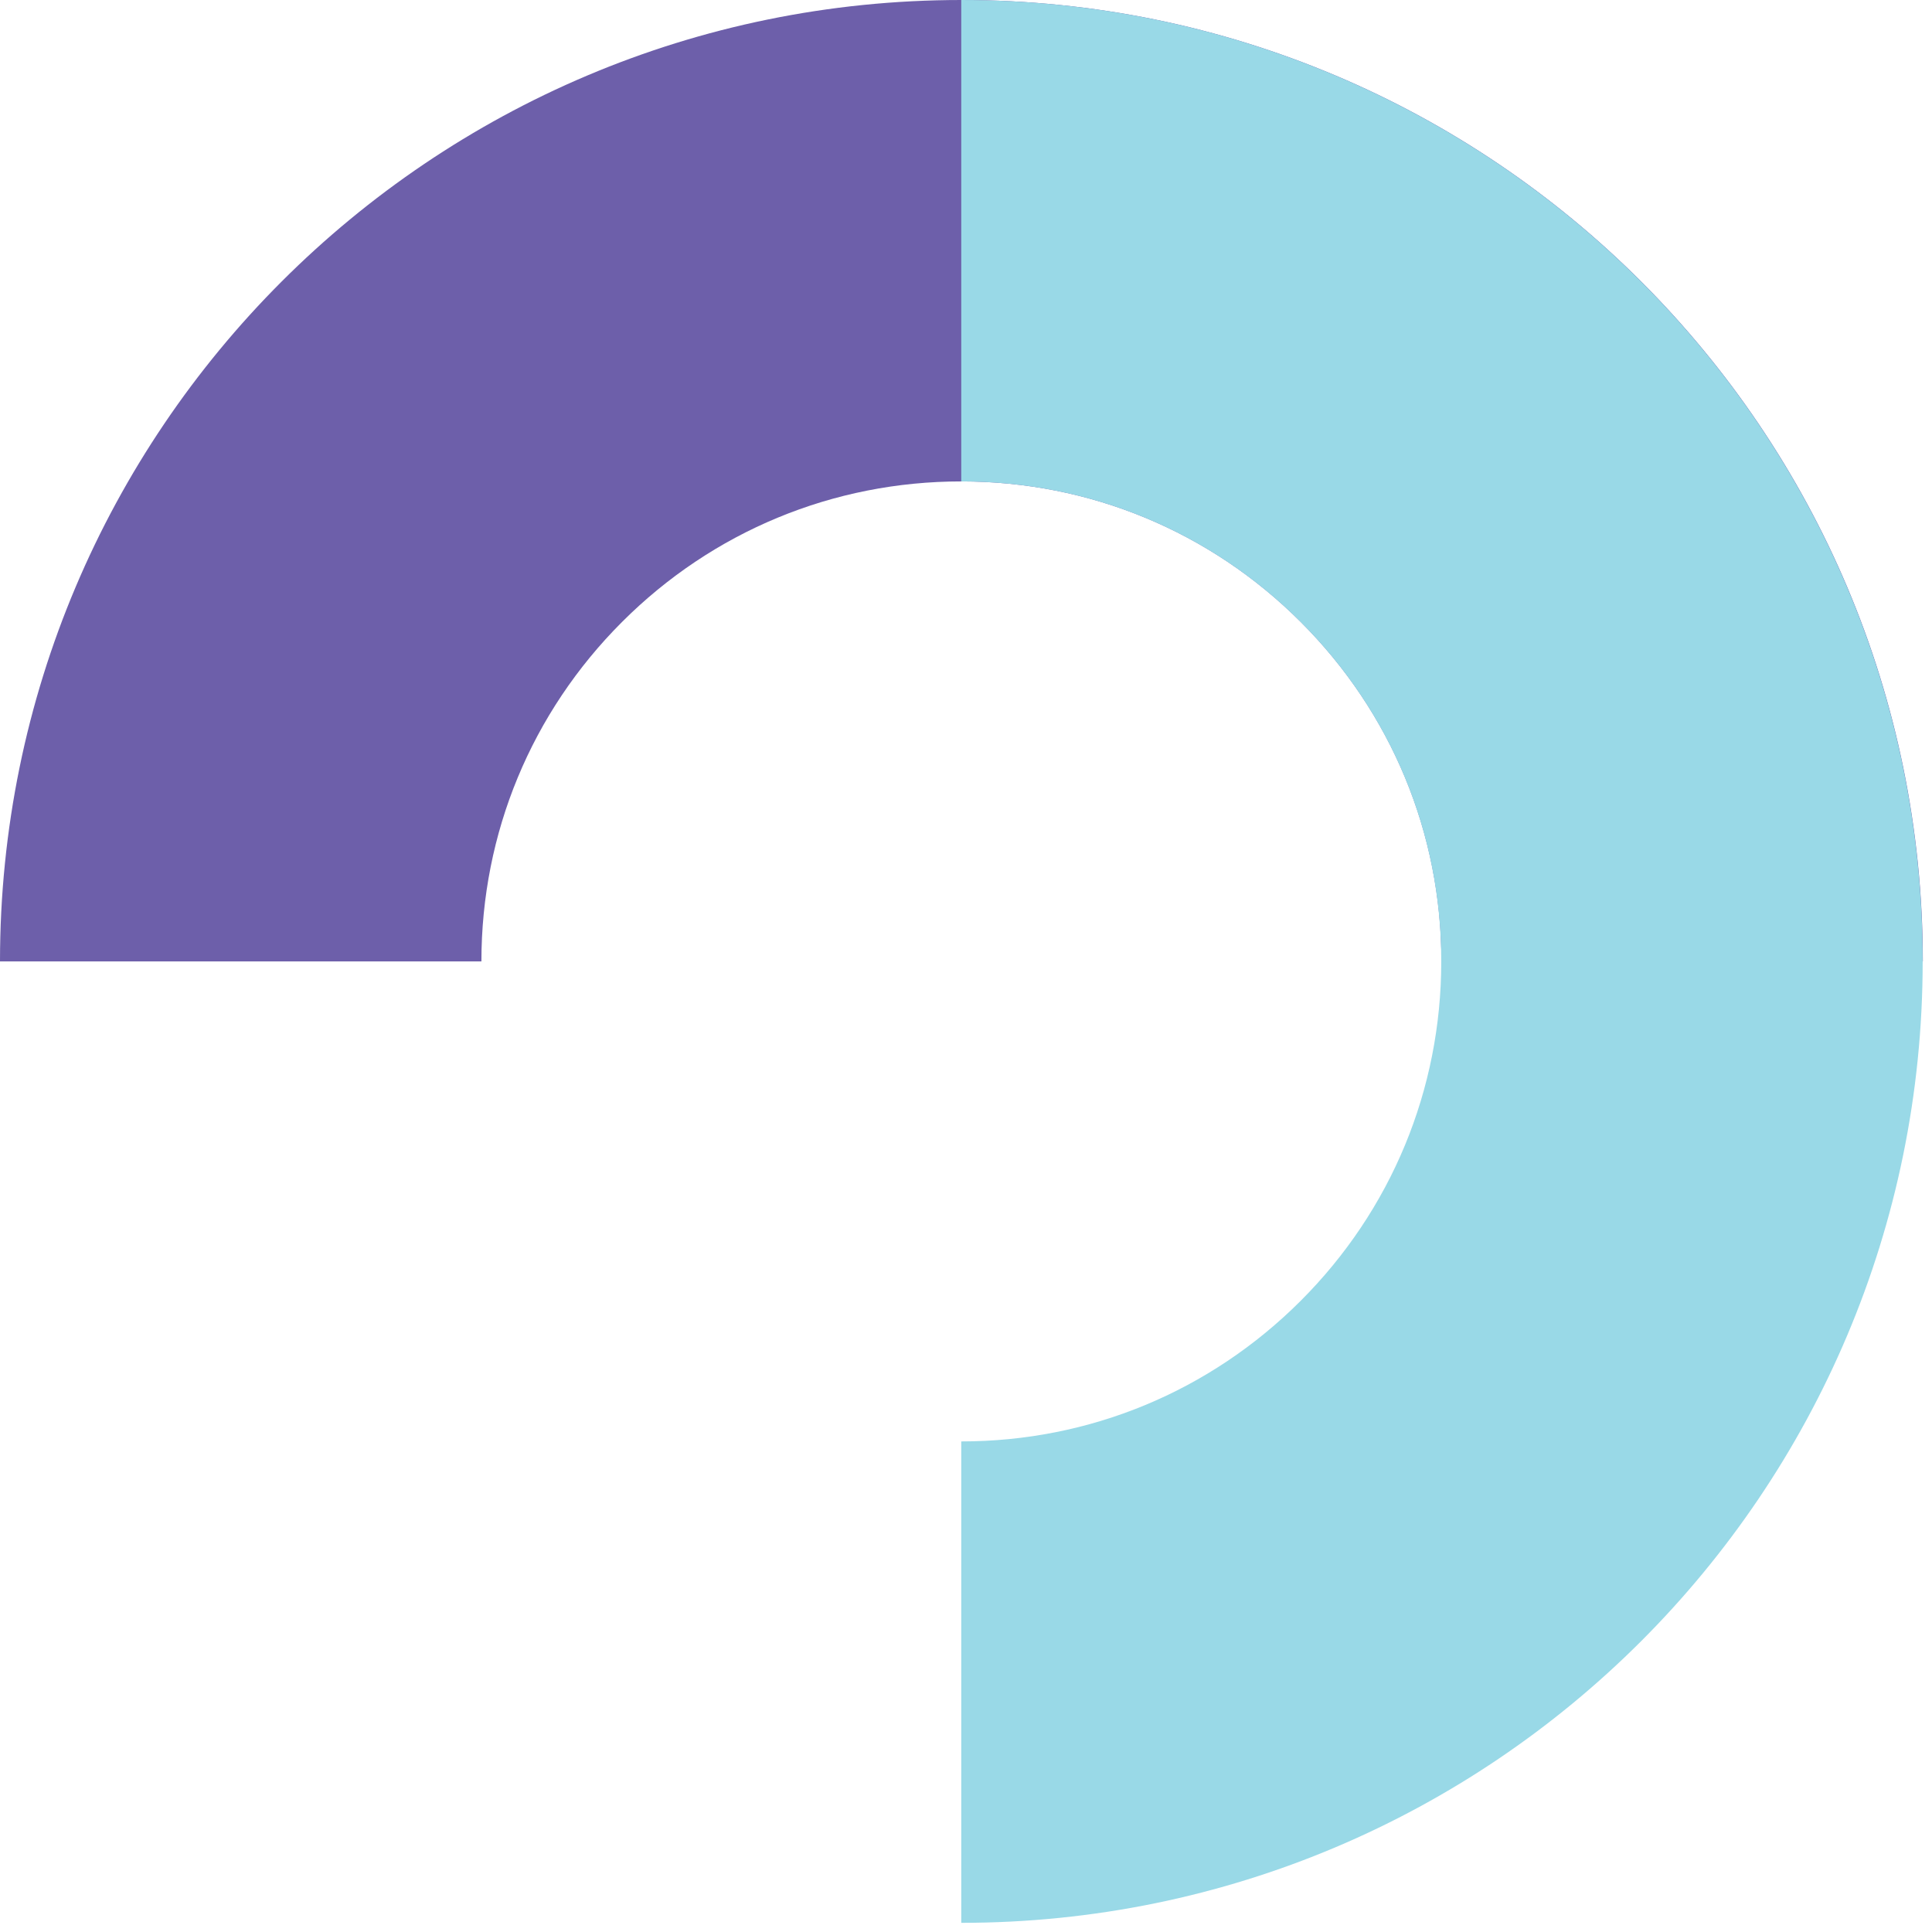
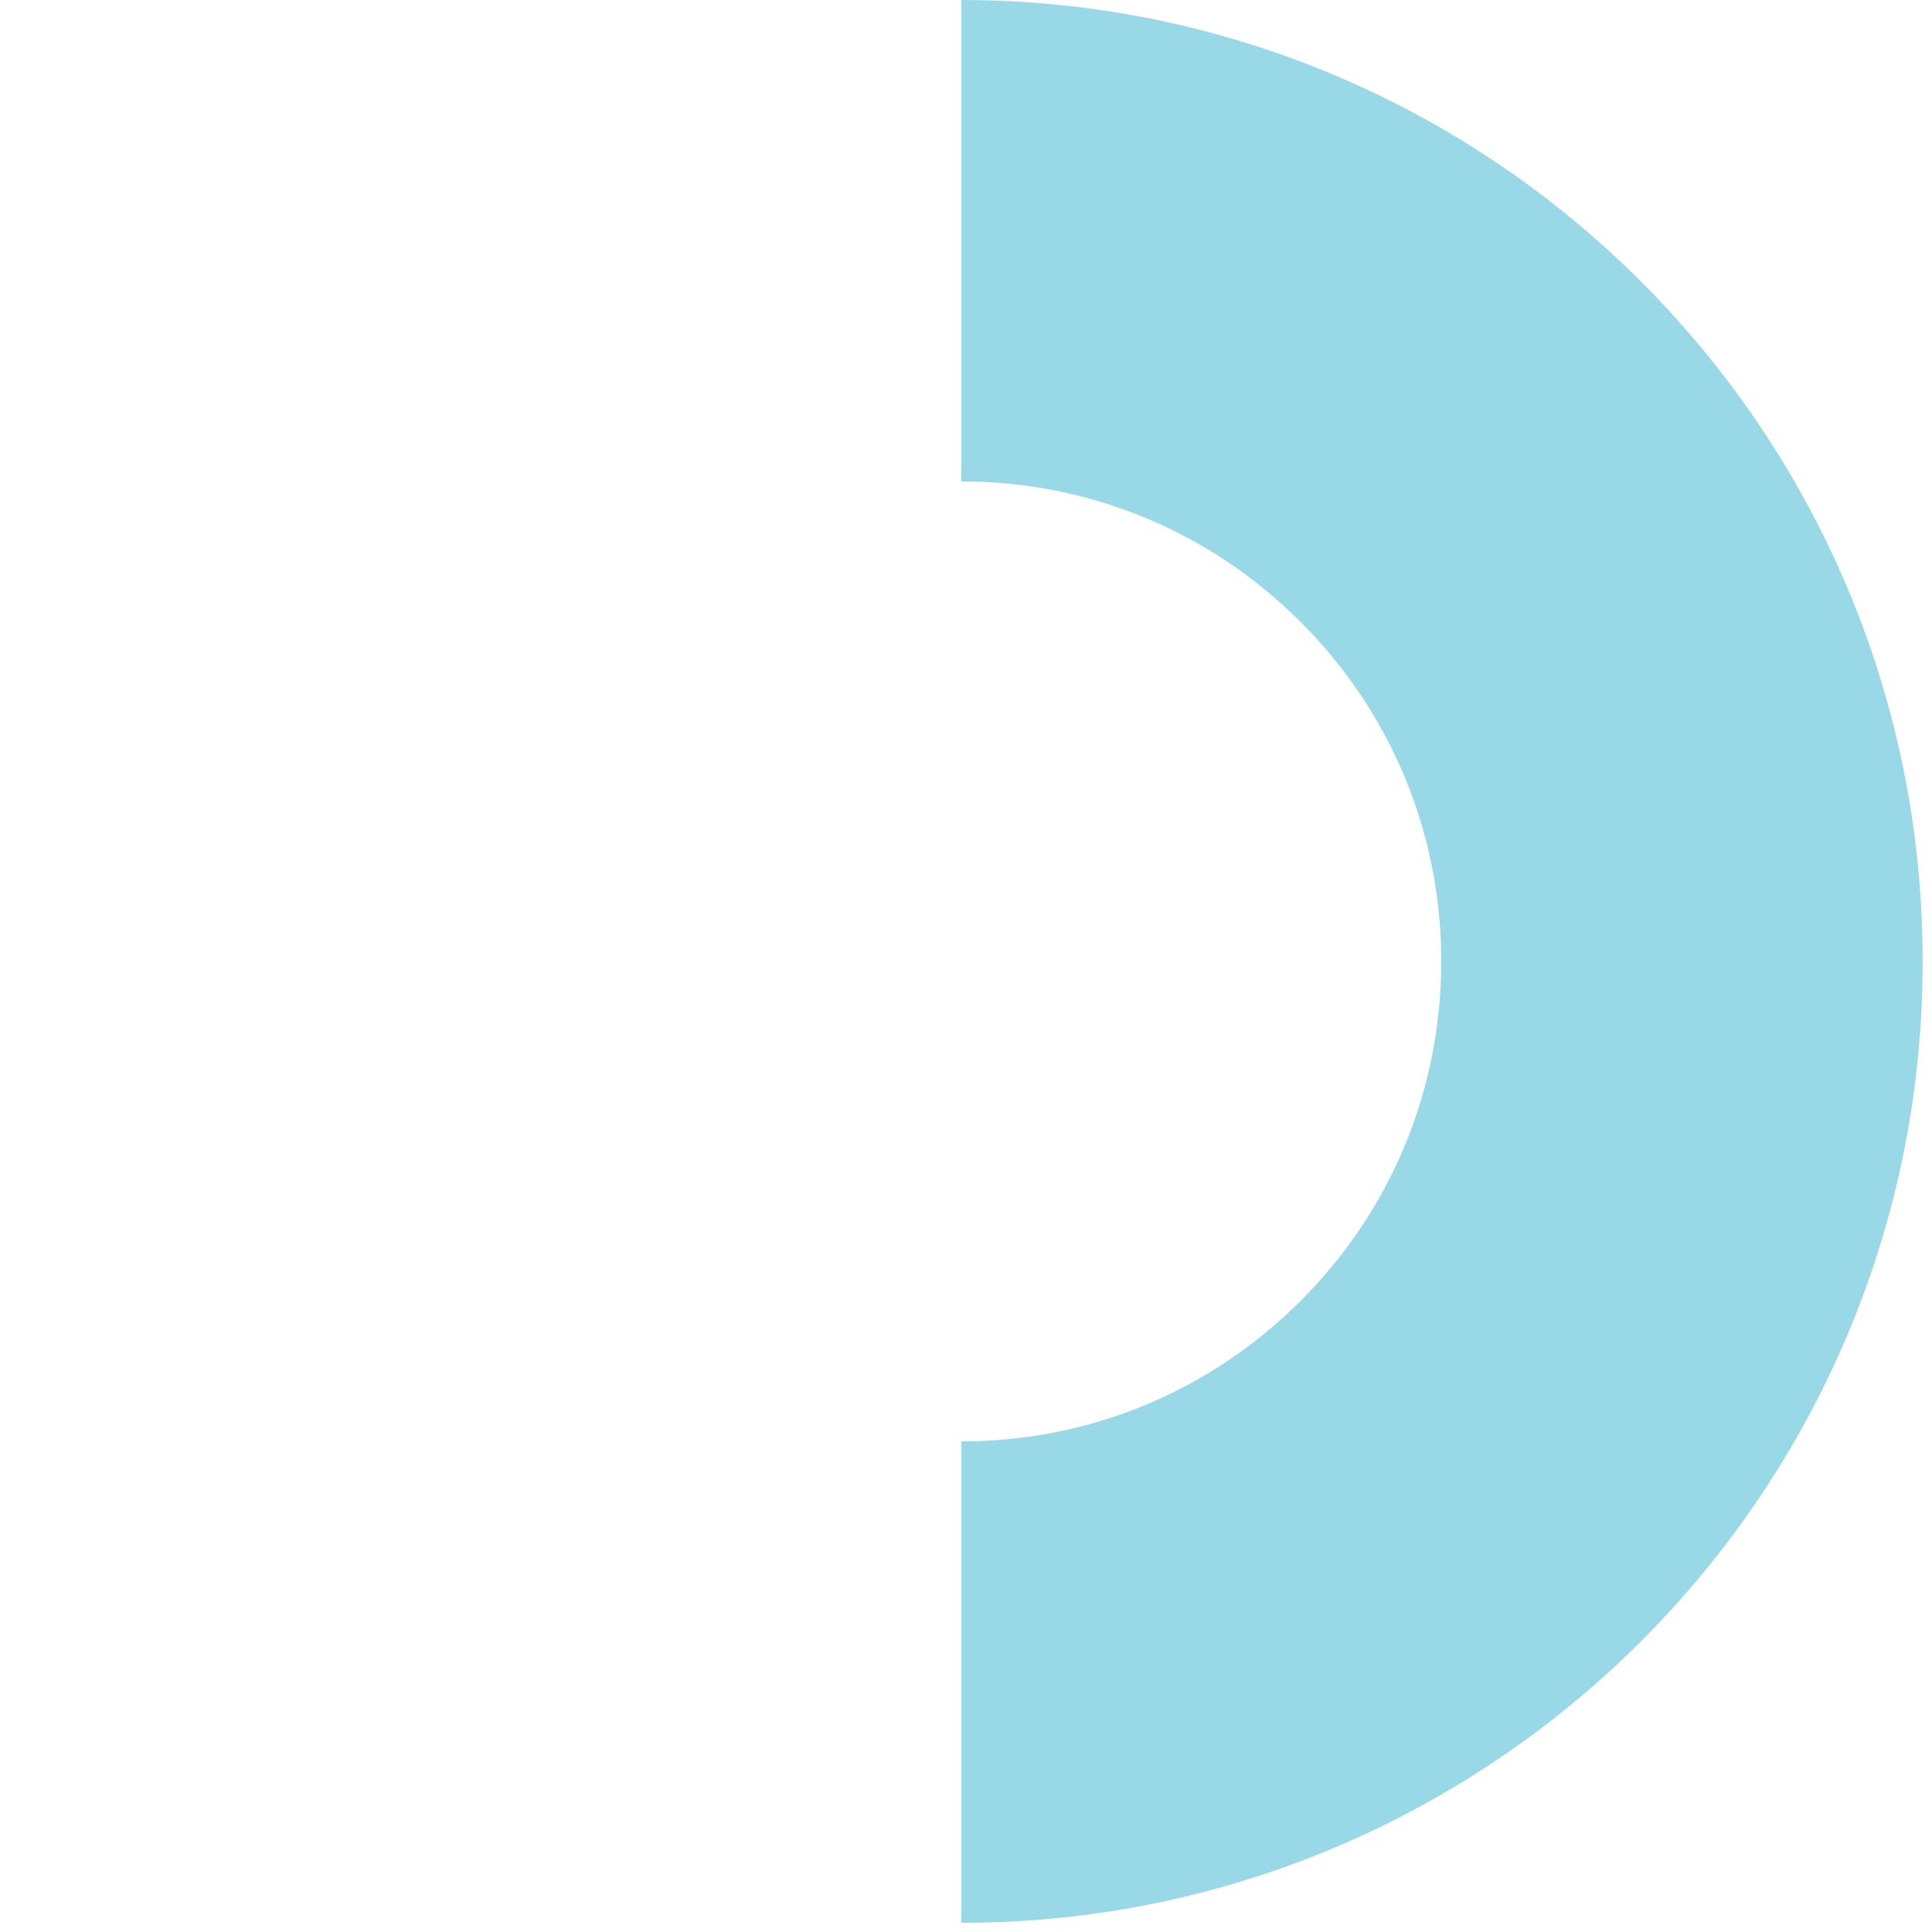
<svg xmlns="http://www.w3.org/2000/svg" width="181" height="181" viewBox="0 0 181 181" fill="none">
-   <path d="M0 90.07H45.101C45.101 78.058 49.779 66.766 58.272 58.272C66.766 49.778 78.059 45.101 90.07 45.101C102.082 45.101 113.375 49.778 121.868 58.272C130.362 66.766 135.04 78.058 135.04 90.07H180.141C180.141 40.326 139.815 6.86646e-05 90.07 6.86646e-05C40.326 6.86646e-05 0 40.326 0 90.07Z" fill="#6D5FAA" />
  <path d="M90.056 0V45.101C102.068 45.101 113.36 49.779 121.854 58.272C130.348 66.766 135.025 78.059 135.025 90.07C135.025 102.082 130.348 113.375 121.854 121.868C113.36 130.362 102.068 135.04 90.056 135.04V180.141C139.8 180.141 180.126 139.815 180.126 90.07C180.126 40.326 139.8 0 90.056 0Z" fill="#99D9E7" />
</svg>